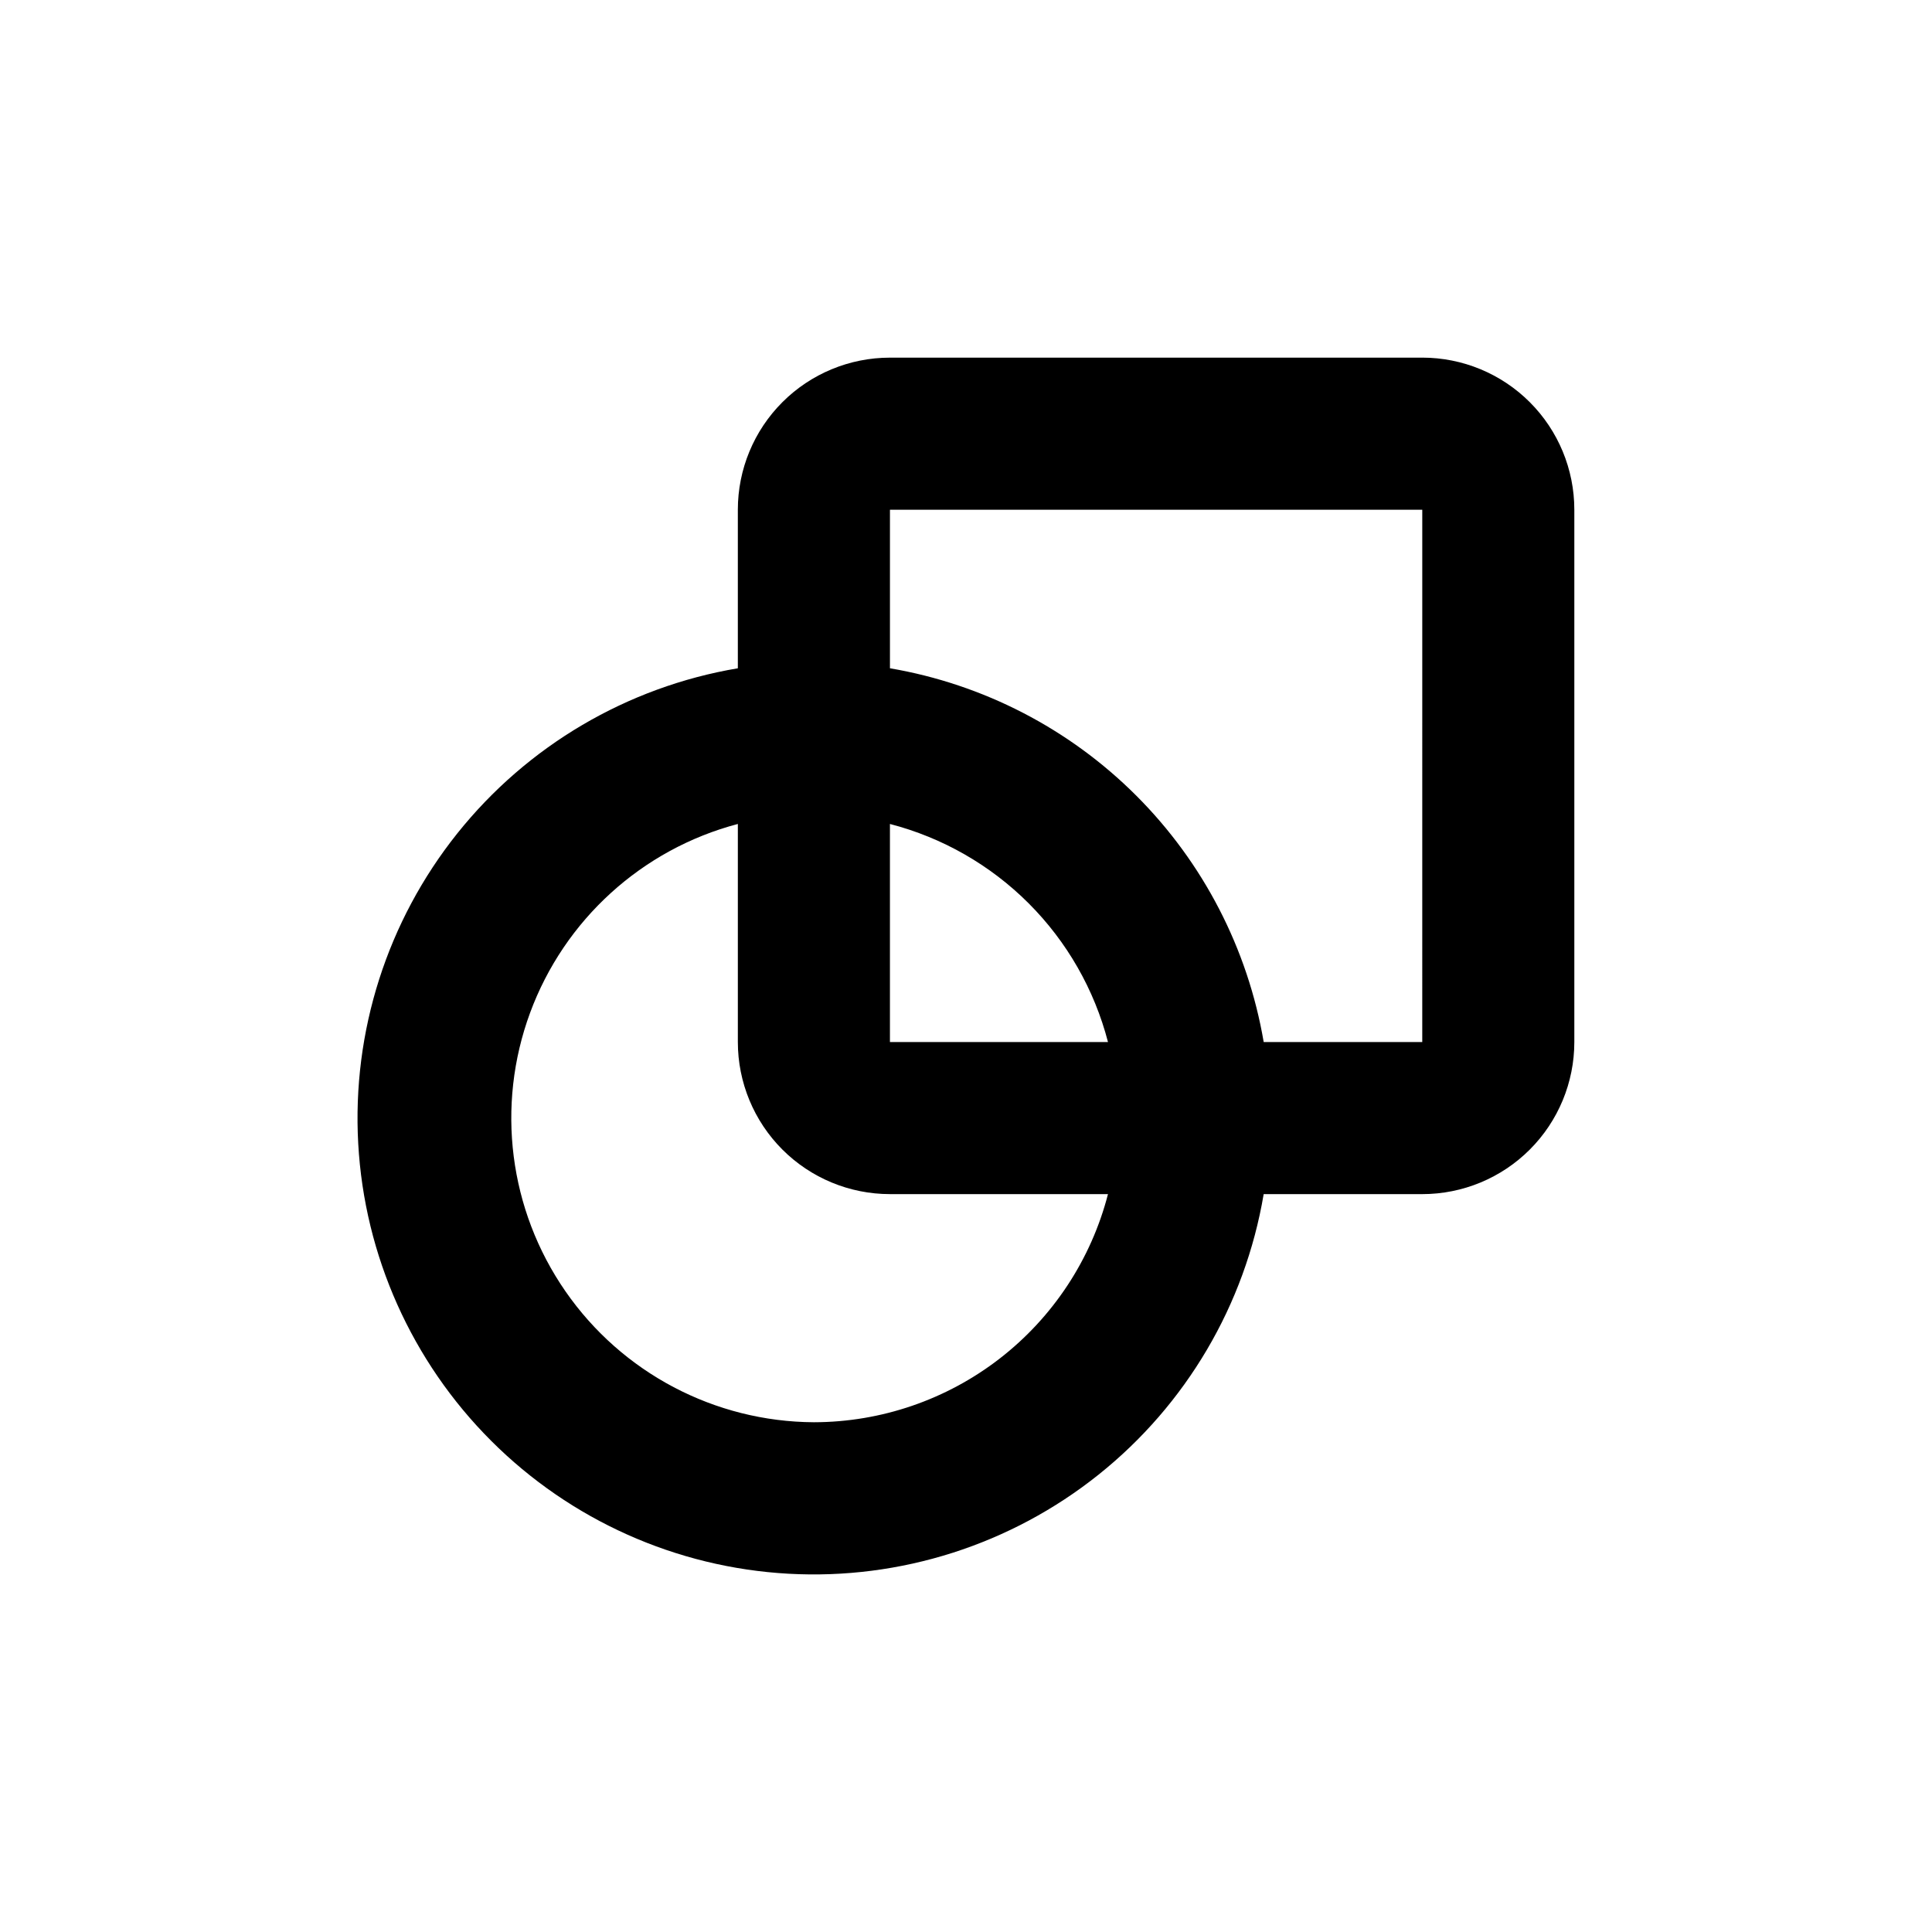
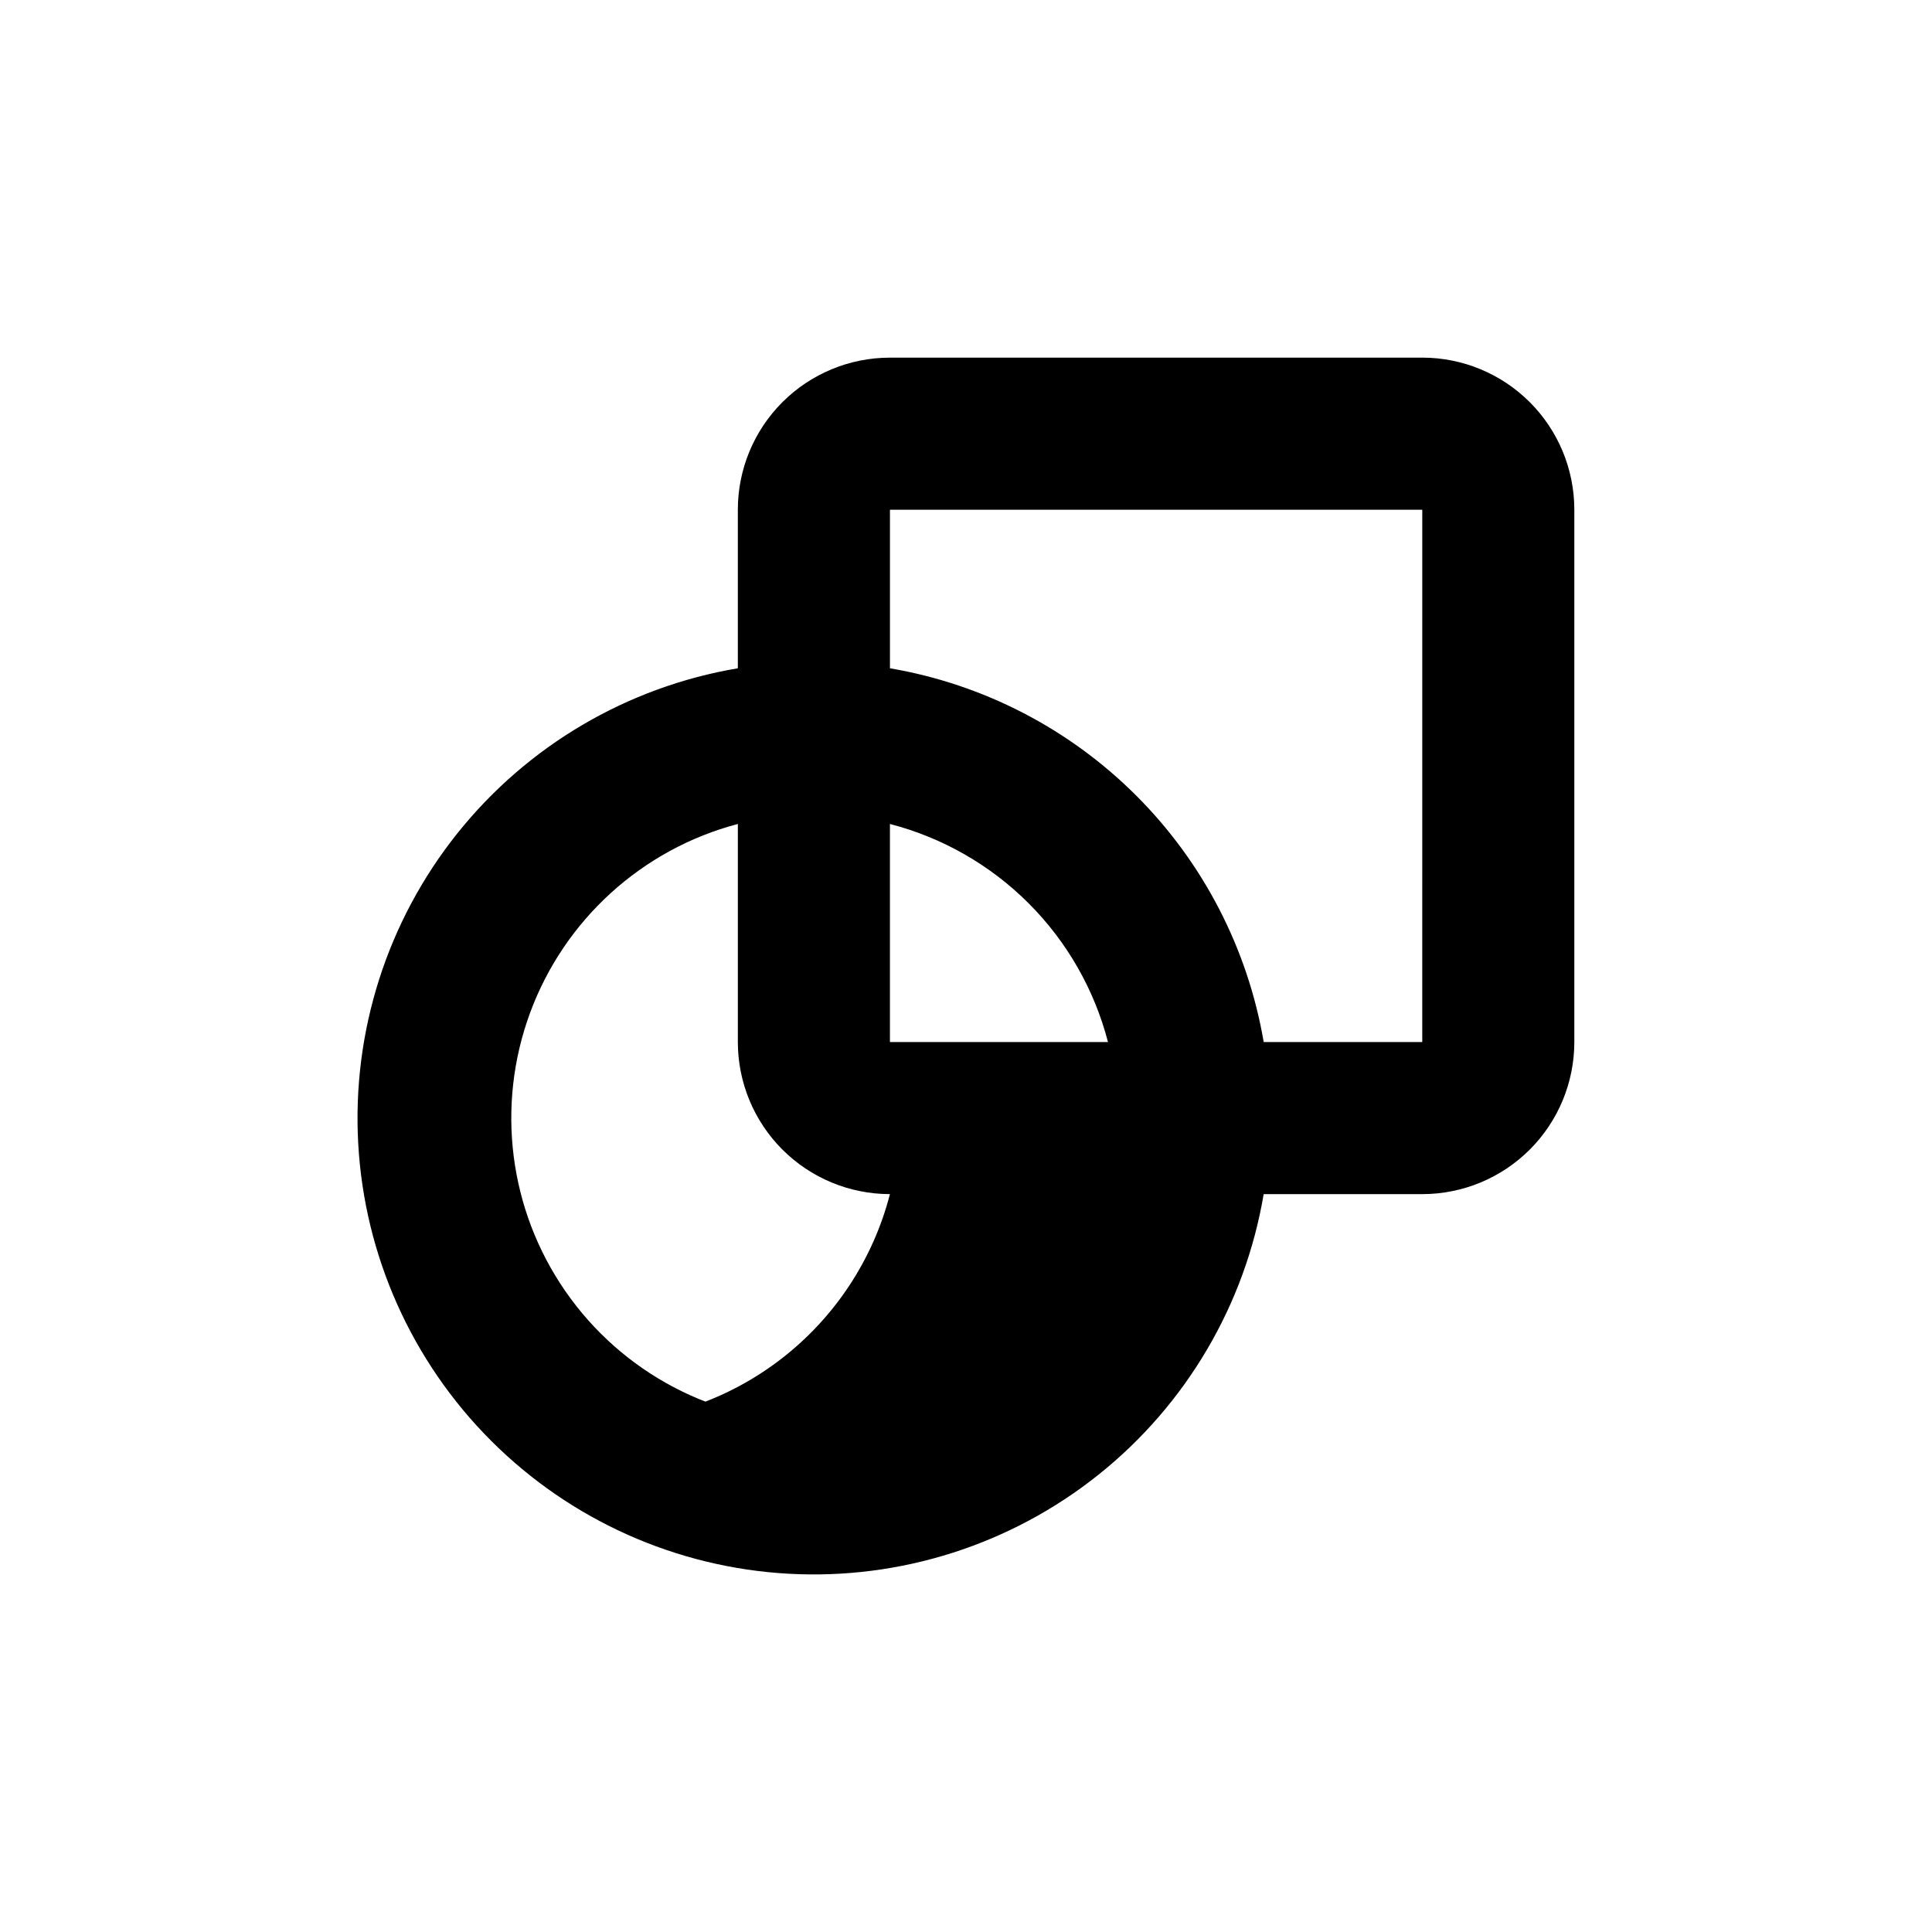
<svg xmlns="http://www.w3.org/2000/svg" fill="#000000" width="800px" height="800px" version="1.1" viewBox="144 144 512 512">
-   <path d="m520.91 238.78h-141.07c-10.691 0-20.941 4.246-28.5 11.805-7.559 7.559-11.805 17.809-11.805 28.5v42.02-0.004c-29.324 4.949-55.797 20.535-74.355 43.773-18.559 23.234-27.902 52.5-26.246 82.191s14.199 57.734 35.227 78.762c21.027 21.031 49.07 33.57 78.762 35.227 29.695 1.656 58.957-7.688 82.195-26.246s38.82-45.027 43.77-74.352h42.02c10.688 0 20.941-4.246 28.5-11.805 7.559-7.559 11.805-17.812 11.805-28.5v-141.07c0-10.691-4.246-20.941-11.805-28.5-7.559-7.559-17.812-11.805-28.5-11.805zm-161.22 282.13c-26.289-0.137-50.855-13.082-65.832-34.688-14.977-21.602-18.477-49.148-9.383-73.812 9.098-24.664 29.645-43.344 55.062-50.051v57.789c0 10.688 4.246 20.941 11.805 28.5s17.809 11.805 28.5 11.805h57.785c-4.461 17.285-14.539 32.598-28.645 43.539s-31.441 16.891-49.293 16.918zm20.152-100.76v-57.789c13.906 3.609 26.598 10.867 36.758 21.027 10.16 10.16 17.418 22.852 21.027 36.762zm141.07 0h-42.02c-4.223-24.734-16.02-47.547-33.762-65.289-17.742-17.742-40.555-29.539-65.285-33.762v-42.016h141.07z" />
+   <path d="m520.91 238.78h-141.07c-10.691 0-20.941 4.246-28.5 11.805-7.559 7.559-11.805 17.809-11.805 28.5v42.02-0.004c-29.324 4.949-55.797 20.535-74.355 43.773-18.559 23.234-27.902 52.5-26.246 82.191s14.199 57.734 35.227 78.762c21.027 21.031 49.07 33.57 78.762 35.227 29.695 1.656 58.957-7.688 82.195-26.246s38.82-45.027 43.77-74.352h42.02c10.688 0 20.941-4.246 28.5-11.805 7.559-7.559 11.805-17.812 11.805-28.5v-141.07c0-10.691-4.246-20.941-11.805-28.5-7.559-7.559-17.812-11.805-28.5-11.805zm-161.22 282.13c-26.289-0.137-50.855-13.082-65.832-34.688-14.977-21.602-18.477-49.148-9.383-73.812 9.098-24.664 29.645-43.344 55.062-50.051v57.789c0 10.688 4.246 20.941 11.805 28.5s17.809 11.805 28.5 11.805c-4.461 17.285-14.539 32.598-28.645 43.539s-31.441 16.891-49.293 16.918zm20.152-100.76v-57.789c13.906 3.609 26.598 10.867 36.758 21.027 10.16 10.16 17.418 22.852 21.027 36.762zm141.07 0h-42.02c-4.223-24.734-16.02-47.547-33.762-65.289-17.742-17.742-40.555-29.539-65.285-33.762v-42.016h141.07z" />
</svg>